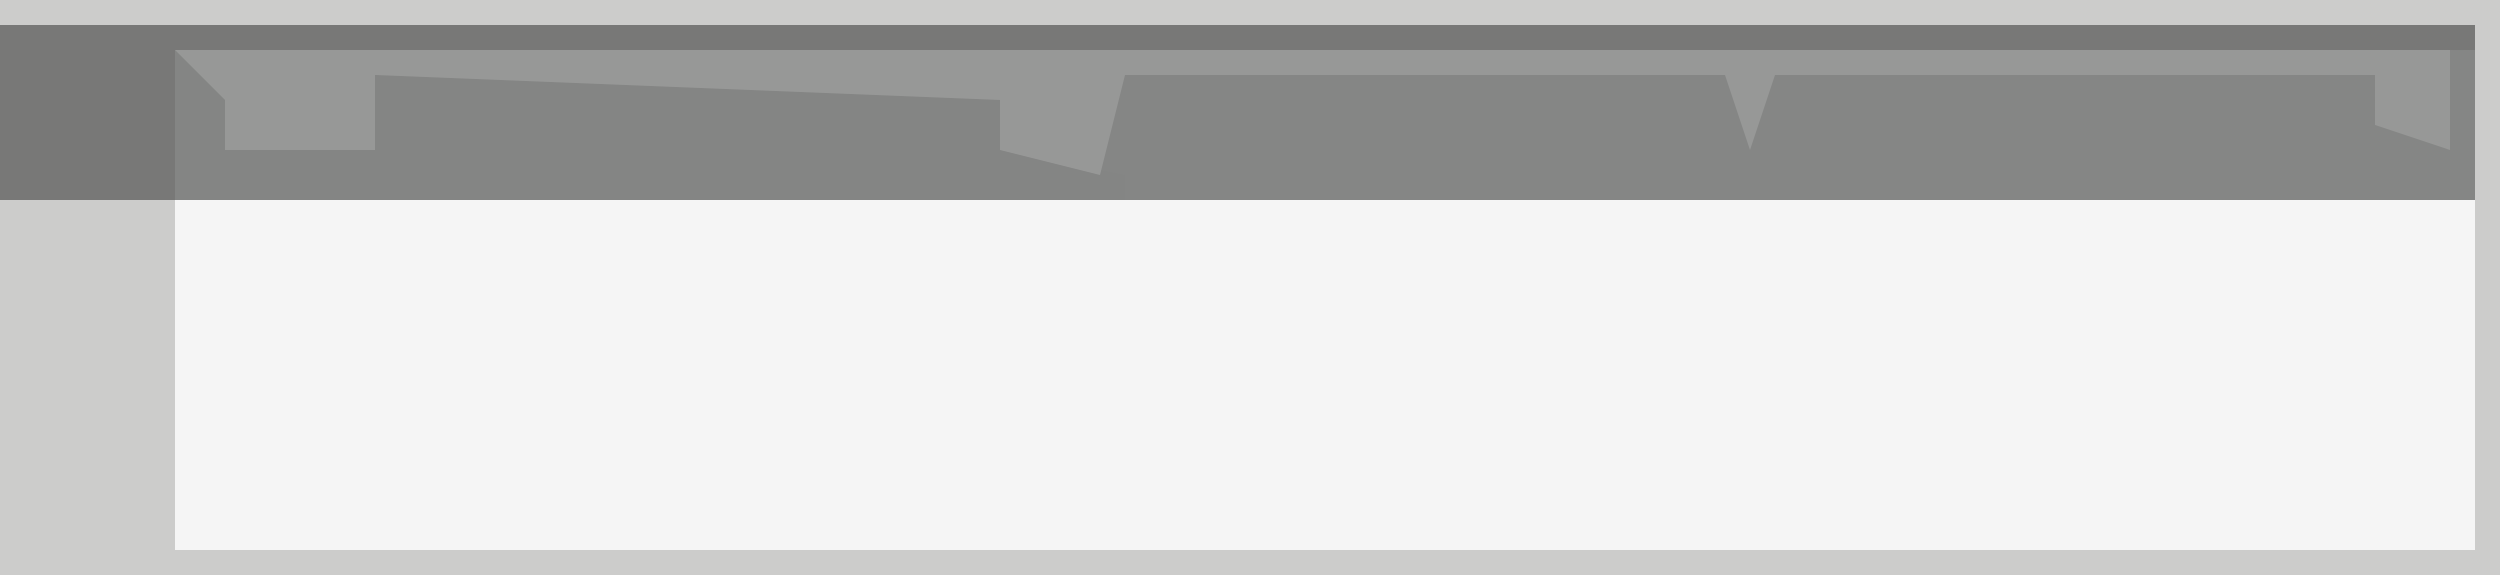
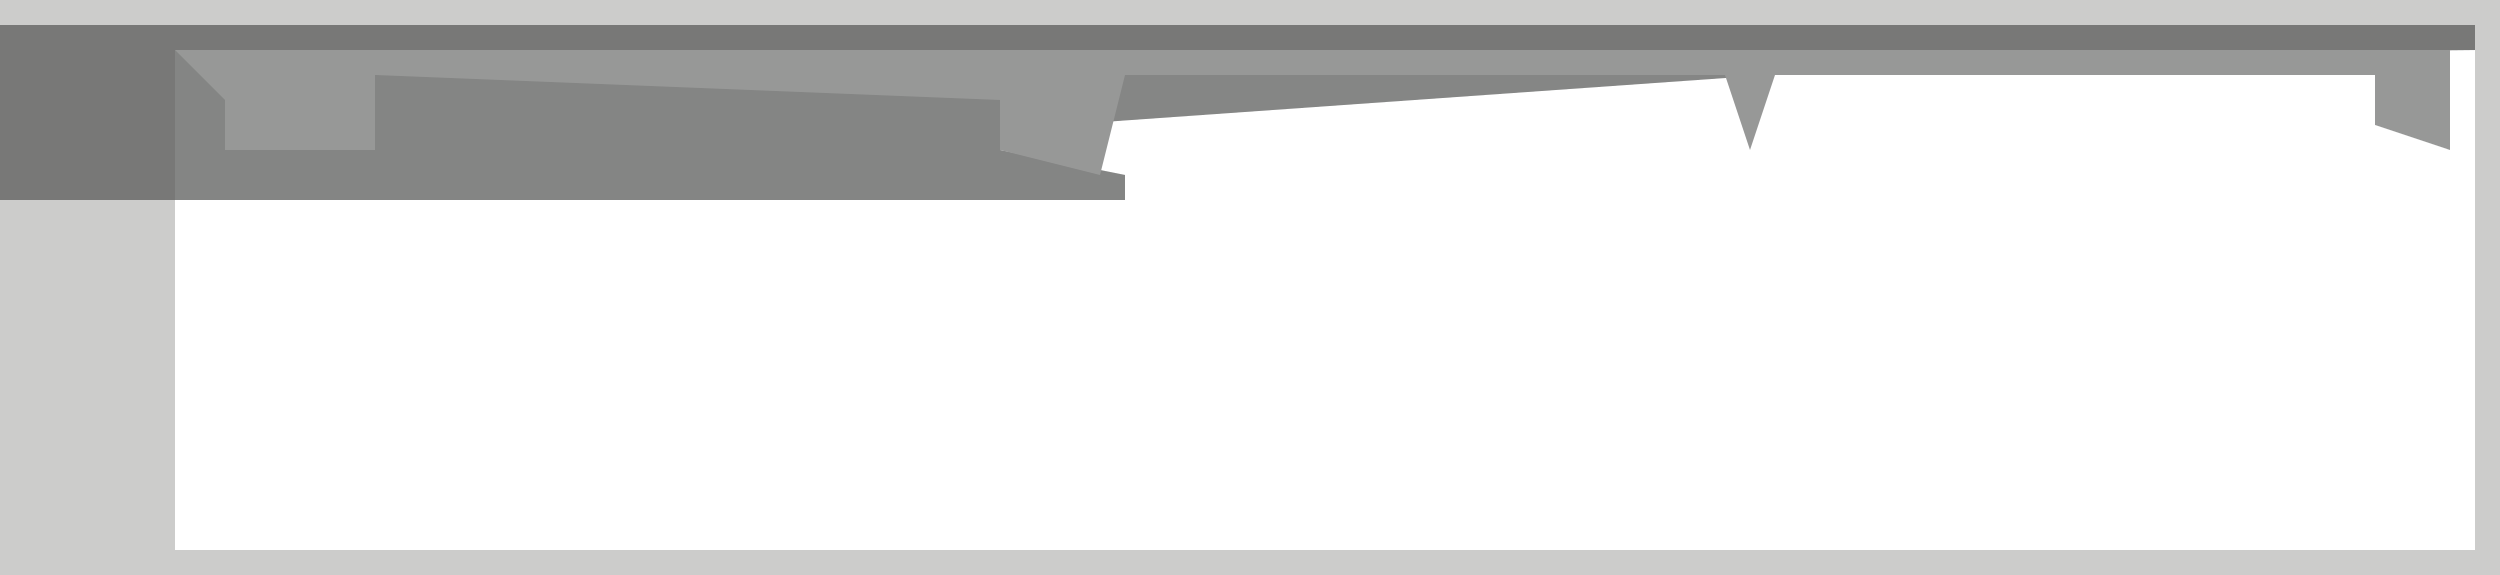
<svg xmlns="http://www.w3.org/2000/svg" version="1.1" width="100" height="23">
-   <path d="M0,0 L100,0 L100,23 L0,23 Z " fill="#F5F5F5" transform="translate(0,0)" />
-   <path d="M0,0 L99,0 L99,7 L0,7 Z " fill="#858685" transform="translate(0,1)" />
+   <path d="M0,0 L99,0 L0,7 Z " fill="#858685" transform="translate(0,1)" />
  <path d="M0,0 L100,0 L100,23 L0,23 L0,8 L7,8 L7,22 L99,22 L99,1 L0,1 Z " fill="#CCCCCB" transform="translate(0,0)" />
  <path d="M0,0 L99,0 L99,1 L12,2 L9,3 L9,5 L15,5 L15,2 L42,2 L40,3 L40,5 L45,6 L45,7 L0,7 Z " fill="#848584" transform="translate(0,1)" />
  <path d="M0,0 L99,0 L99,1 L7,1 L7,7 L0,7 Z " fill="#787877" transform="translate(0,1)" />
  <path d="M0,0 L91,0 L91,4 L88,3 L88,1 L64,1 L63,4 L62,1 L38,1 L37,5 L33,4 L33,2 L8,1 L8,4 L2,4 L2,2 Z " fill="#979897" transform="translate(7,2)" />
</svg>